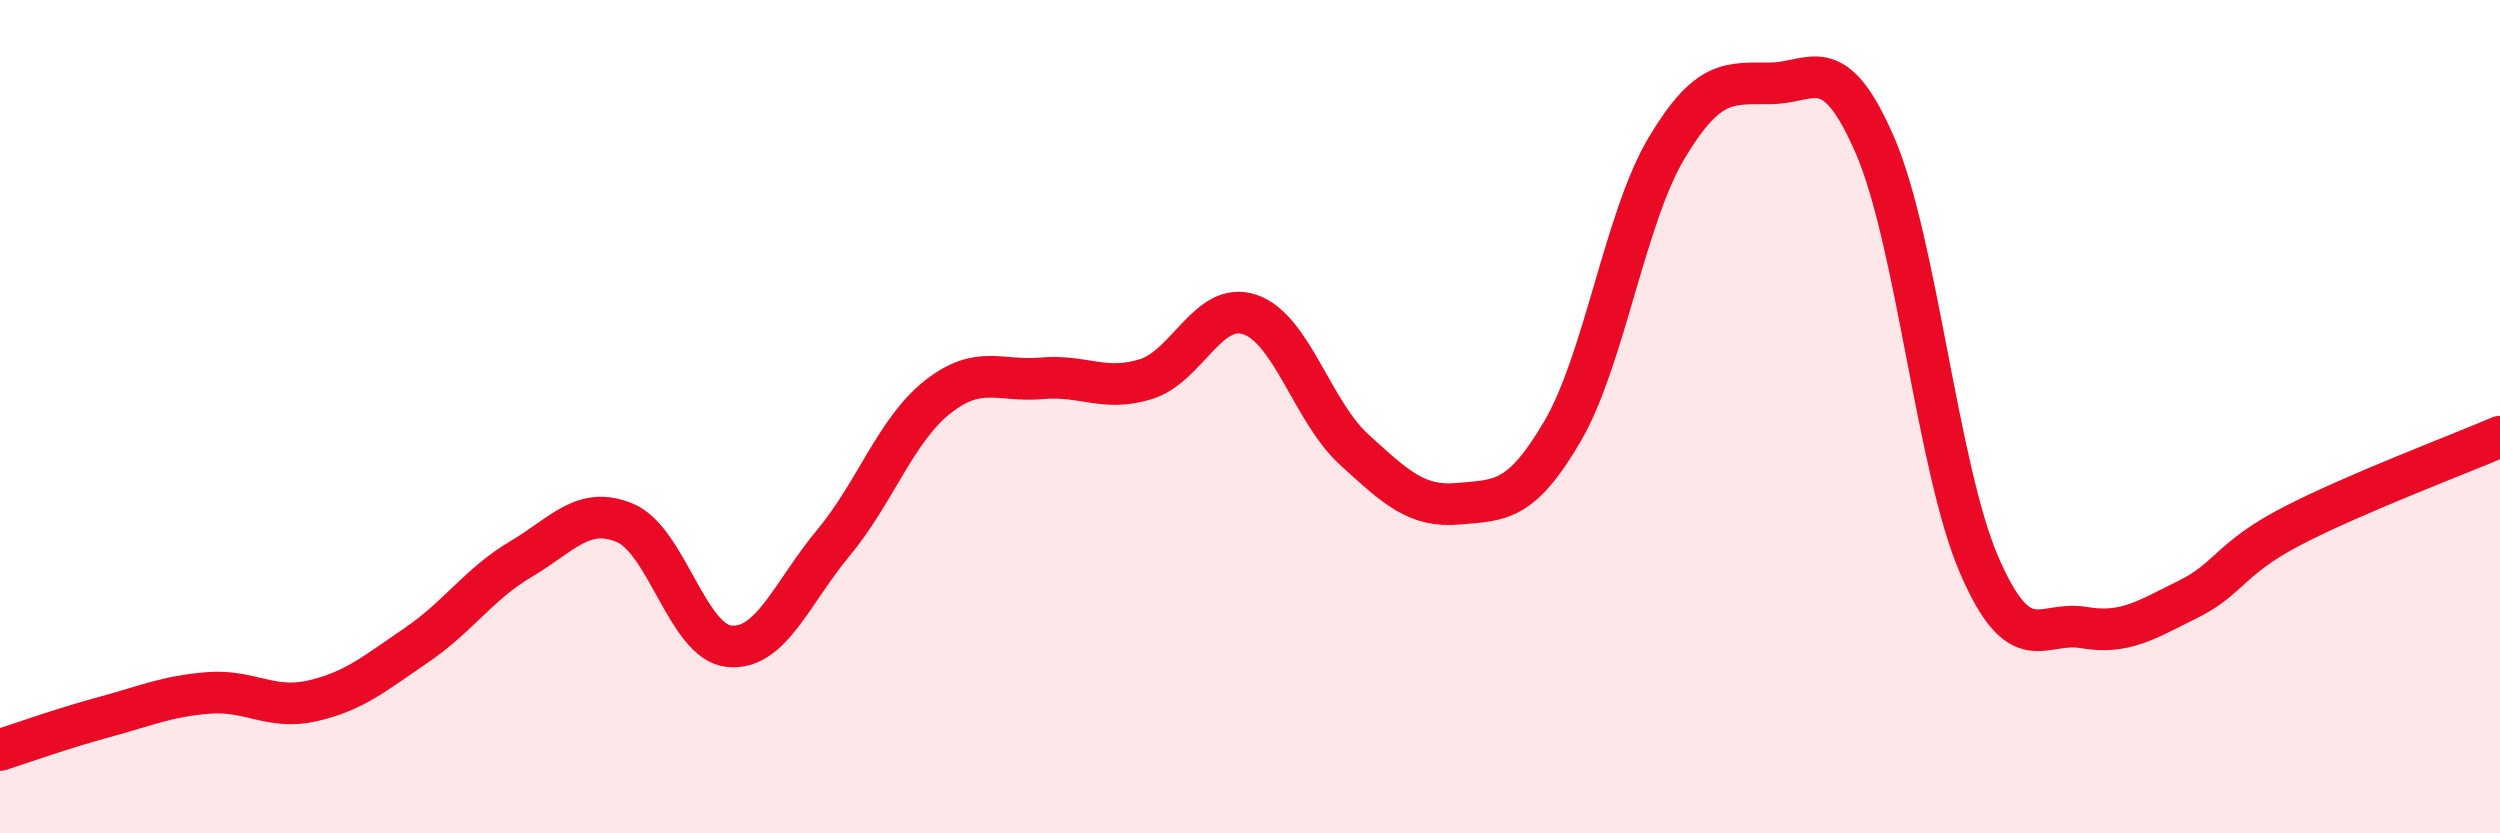
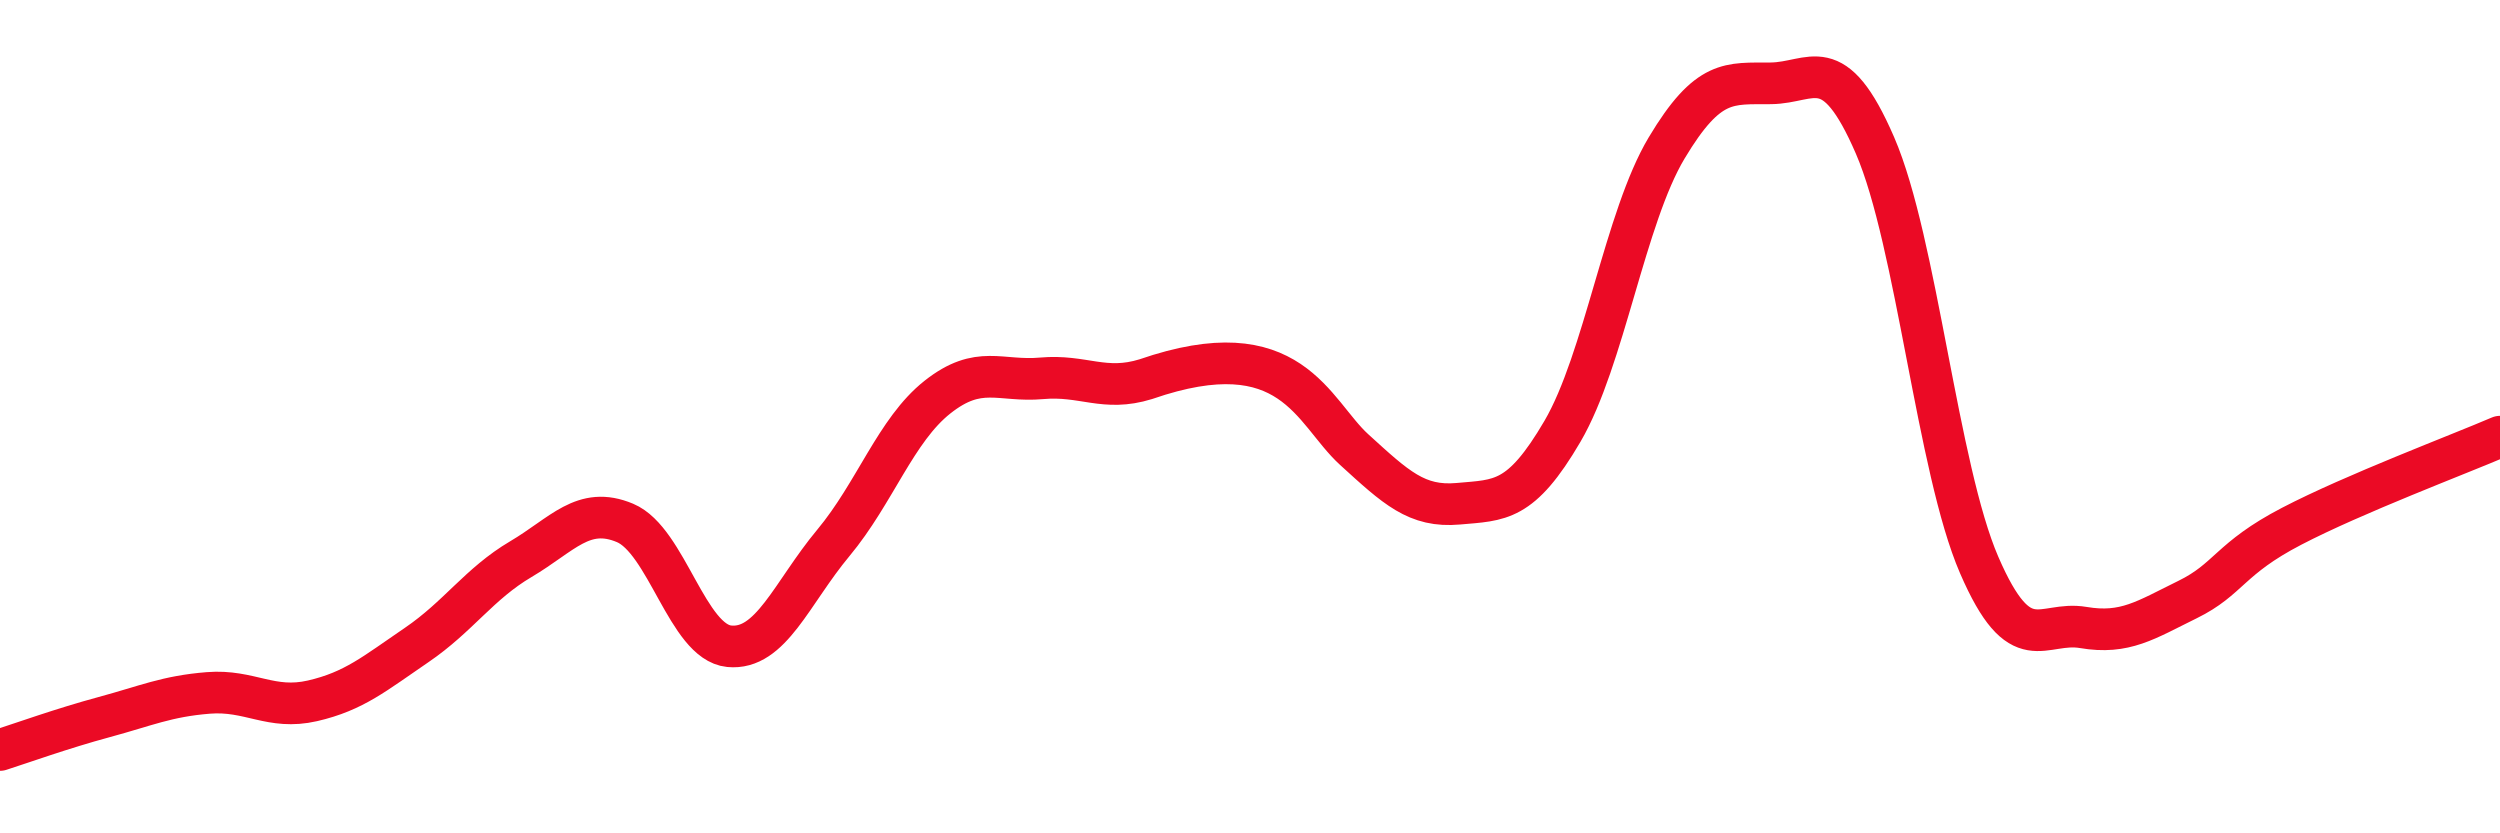
<svg xmlns="http://www.w3.org/2000/svg" width="60" height="20" viewBox="0 0 60 20">
-   <path d="M 0,18 C 0.5,17.84 1.5,17.48 2.5,17.21 C 3.5,16.94 4,16.71 5,16.63 C 6,16.55 6.5,17.05 7.5,16.82 C 8.5,16.59 9,16.16 10,15.48 C 11,14.8 11.5,14.01 12.5,13.42 C 13.5,12.83 14,12.13 15,12.55 C 16,12.97 16.5,15.41 17.5,15.51 C 18.5,15.61 19,14.23 20,13.03 C 21,11.83 21.5,10.32 22.5,9.53 C 23.5,8.74 24,9.17 25,9.08 C 26,8.99 26.5,9.41 27.5,9.1 C 28.5,8.79 29,7.21 30,7.55 C 31,7.89 31.5,9.88 32.5,10.79 C 33.5,11.7 34,12.18 35,12.09 C 36,12 36.5,12.06 37.5,10.35 C 38.5,8.64 39,5.22 40,3.55 C 41,1.88 41.5,2.01 42.5,2 C 43.5,1.99 44,1.18 45,3.49 C 46,5.8 46.5,11.25 47.5,13.56 C 48.5,15.87 49,14.89 50,15.06 C 51,15.23 51.5,14.88 52.5,14.39 C 53.5,13.9 53.5,13.41 55,12.63 C 56.5,11.85 59,10.91 60,10.48L60 20L0 20Z" fill="#EB0A25" opacity="0.1" stroke-linecap="round" stroke-linejoin="round" />
-   <path d="M 0,18 C 0.5,17.84 1.5,17.48 2.5,17.21 C 3.5,16.94 4,16.71 5,16.63 C 6,16.55 6.5,17.05 7.5,16.82 C 8.5,16.59 9,16.16 10,15.48 C 11,14.8 11.5,14.01 12.5,13.42 C 13.5,12.83 14,12.13 15,12.55 C 16,12.97 16.5,15.41 17.5,15.51 C 18.5,15.61 19,14.23 20,13.03 C 21,11.83 21.5,10.32 22.5,9.53 C 23.5,8.74 24,9.17 25,9.08 C 26,8.99 26.5,9.41 27.5,9.1 C 28.5,8.79 29,7.21 30,7.55 C 31,7.89 31.5,9.88 32.5,10.79 C 33.5,11.7 34,12.18 35,12.09 C 36,12 36.5,12.06 37.5,10.35 C 38.5,8.64 39,5.22 40,3.55 C 41,1.88 41.5,2.01 42.5,2 C 43.5,1.99 44,1.18 45,3.49 C 46,5.8 46.5,11.25 47.5,13.56 C 48.5,15.87 49,14.89 50,15.06 C 51,15.23 51.5,14.88 52.5,14.39 C 53.5,13.9 53.5,13.41 55,12.63 C 56.5,11.85 59,10.91 60,10.48" stroke="#EB0A25" stroke-width="1" fill="none" stroke-linecap="round" stroke-linejoin="round" />
+   <path d="M 0,18 C 0.5,17.84 1.5,17.48 2.5,17.21 C 3.5,16.94 4,16.71 5,16.63 C 6,16.55 6.5,17.05 7.5,16.82 C 8.5,16.59 9,16.16 10,15.48 C 11,14.8 11.5,14.01 12.5,13.42 C 13.5,12.83 14,12.13 15,12.55 C 16,12.97 16.5,15.41 17.5,15.51 C 18.5,15.61 19,14.23 20,13.03 C 21,11.83 21.5,10.32 22.5,9.53 C 23.5,8.74 24,9.17 25,9.08 C 26,8.99 26.5,9.41 27.5,9.1 C 31,7.89 31.5,9.88 32.5,10.79 C 33.5,11.7 34,12.18 35,12.09 C 36,12 36.5,12.06 37.5,10.35 C 38.5,8.64 39,5.22 40,3.55 C 41,1.88 41.5,2.01 42.5,2 C 43.5,1.99 44,1.18 45,3.49 C 46,5.8 46.5,11.25 47.5,13.56 C 48.5,15.87 49,14.89 50,15.06 C 51,15.23 51.5,14.88 52.5,14.39 C 53.5,13.9 53.5,13.41 55,12.63 C 56.5,11.85 59,10.91 60,10.48" stroke="#EB0A25" stroke-width="1" fill="none" stroke-linecap="round" stroke-linejoin="round" />
</svg>